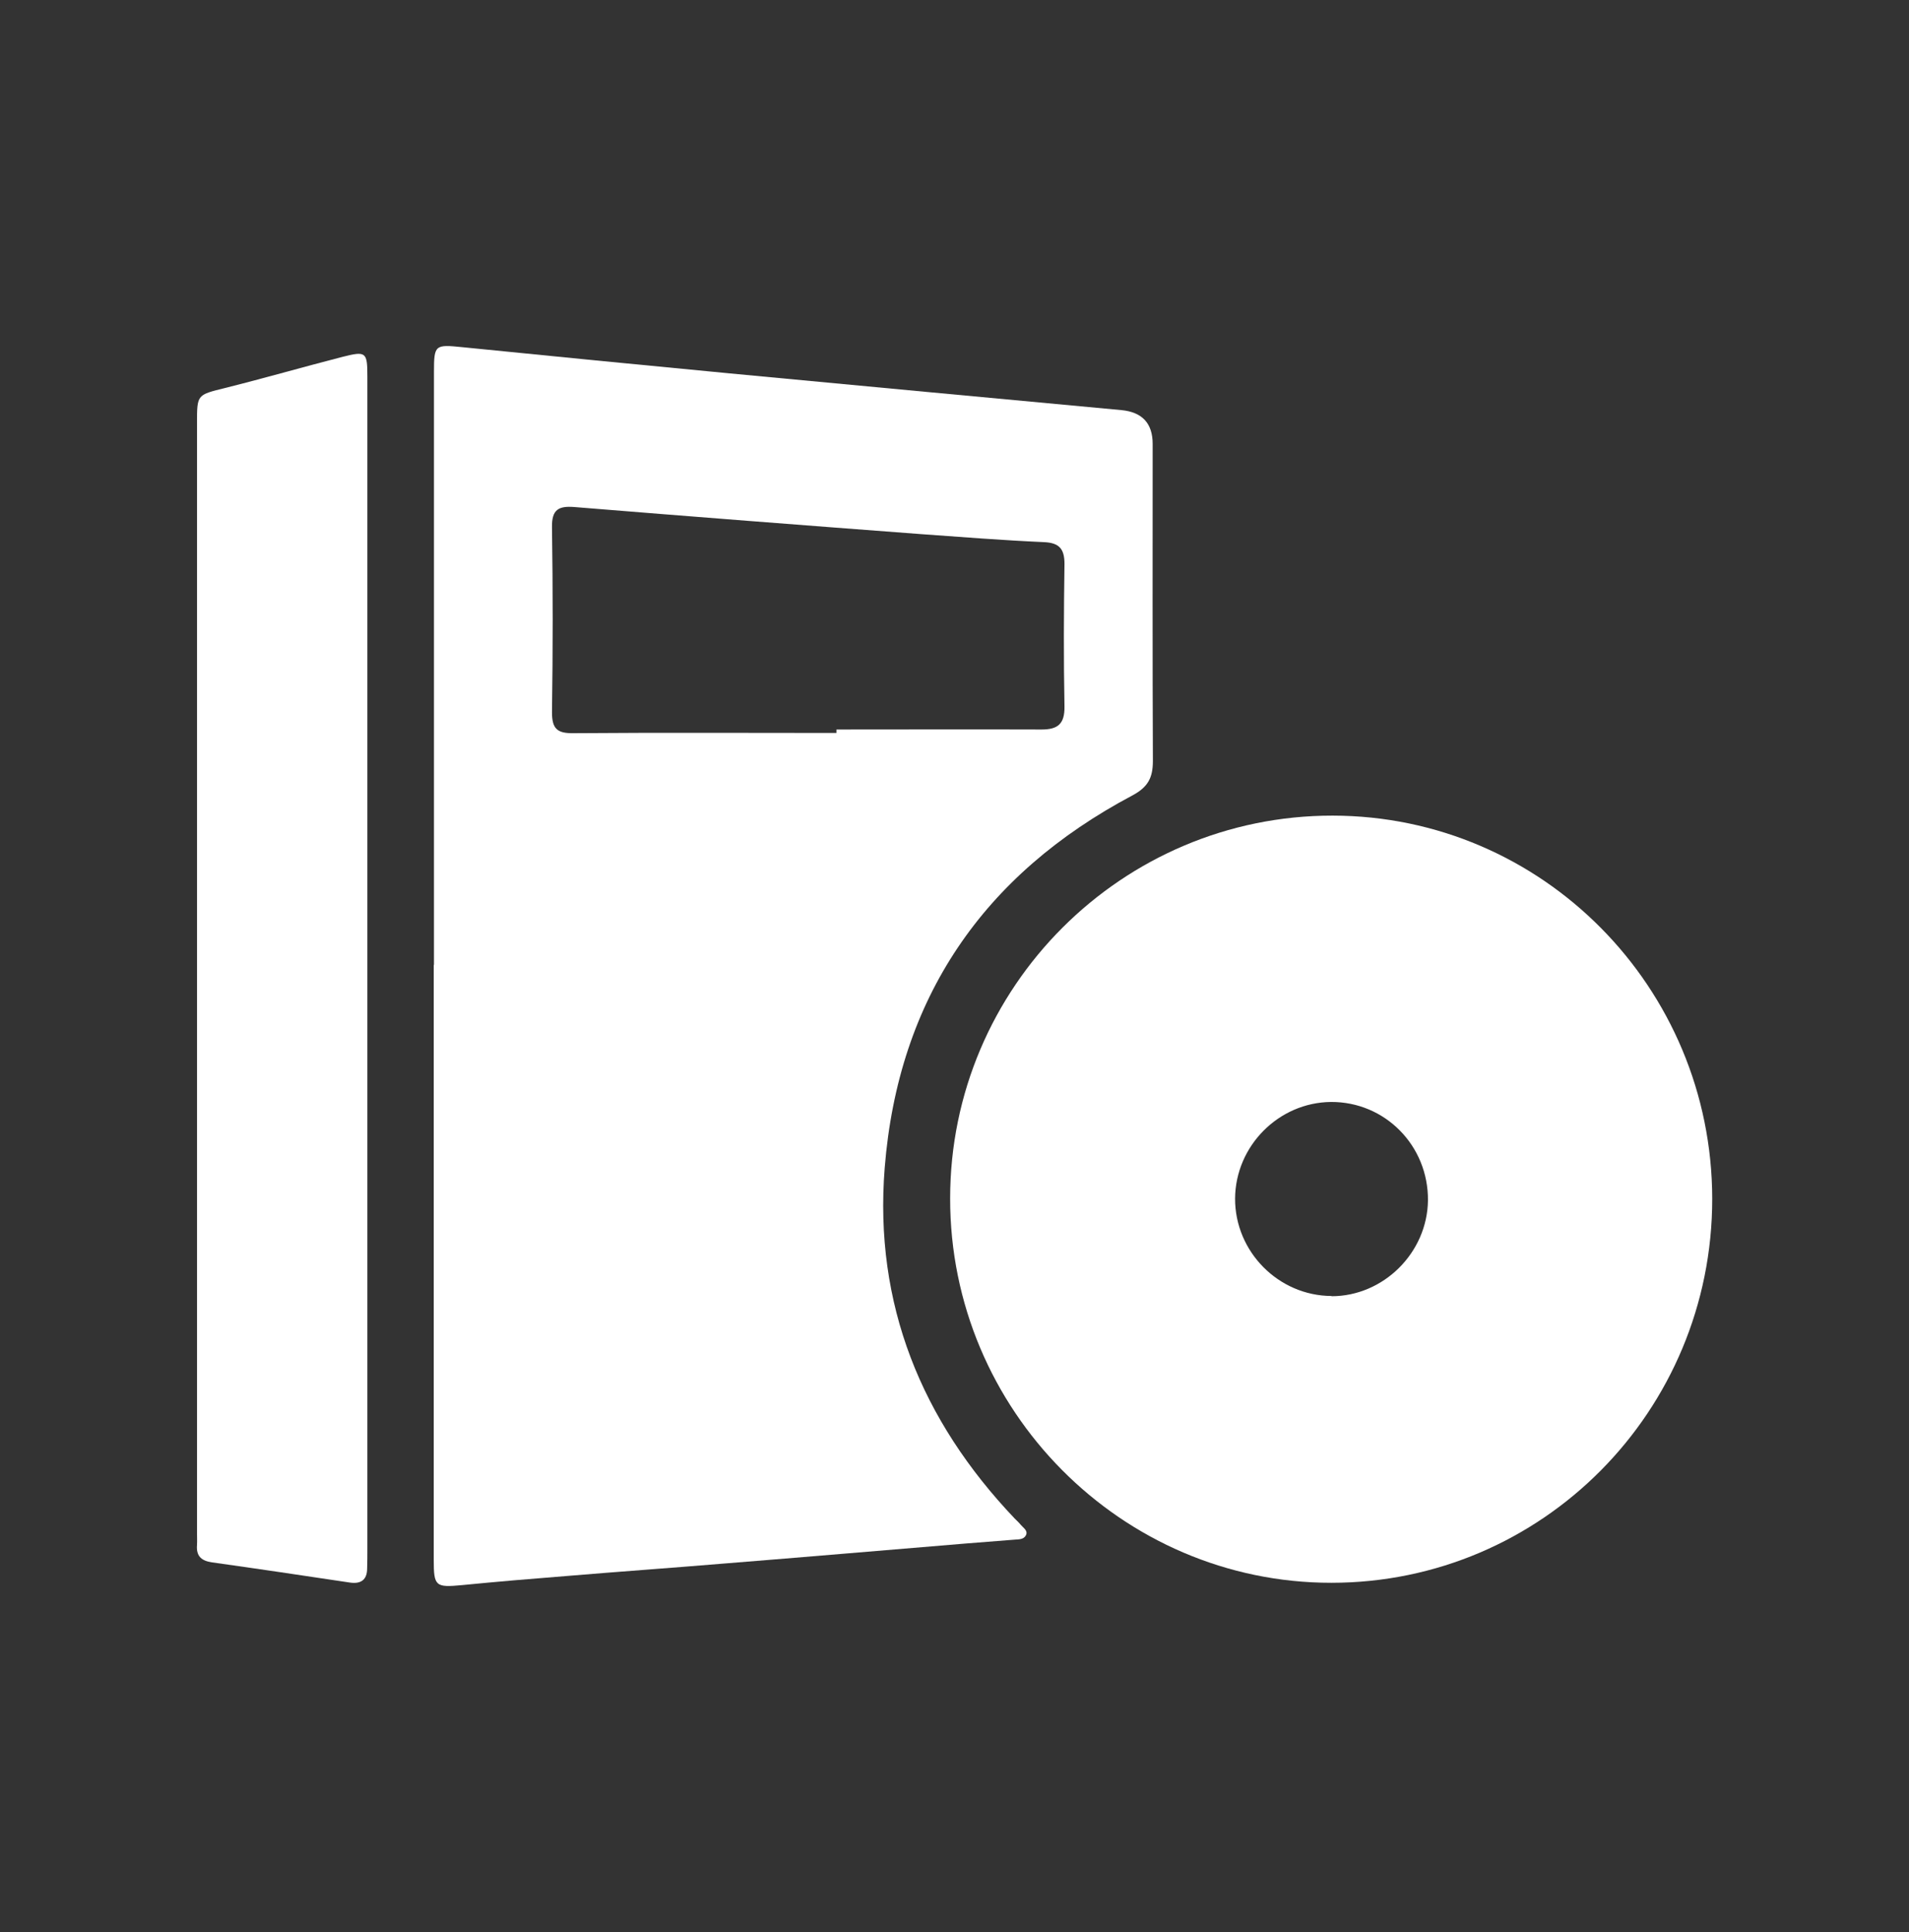
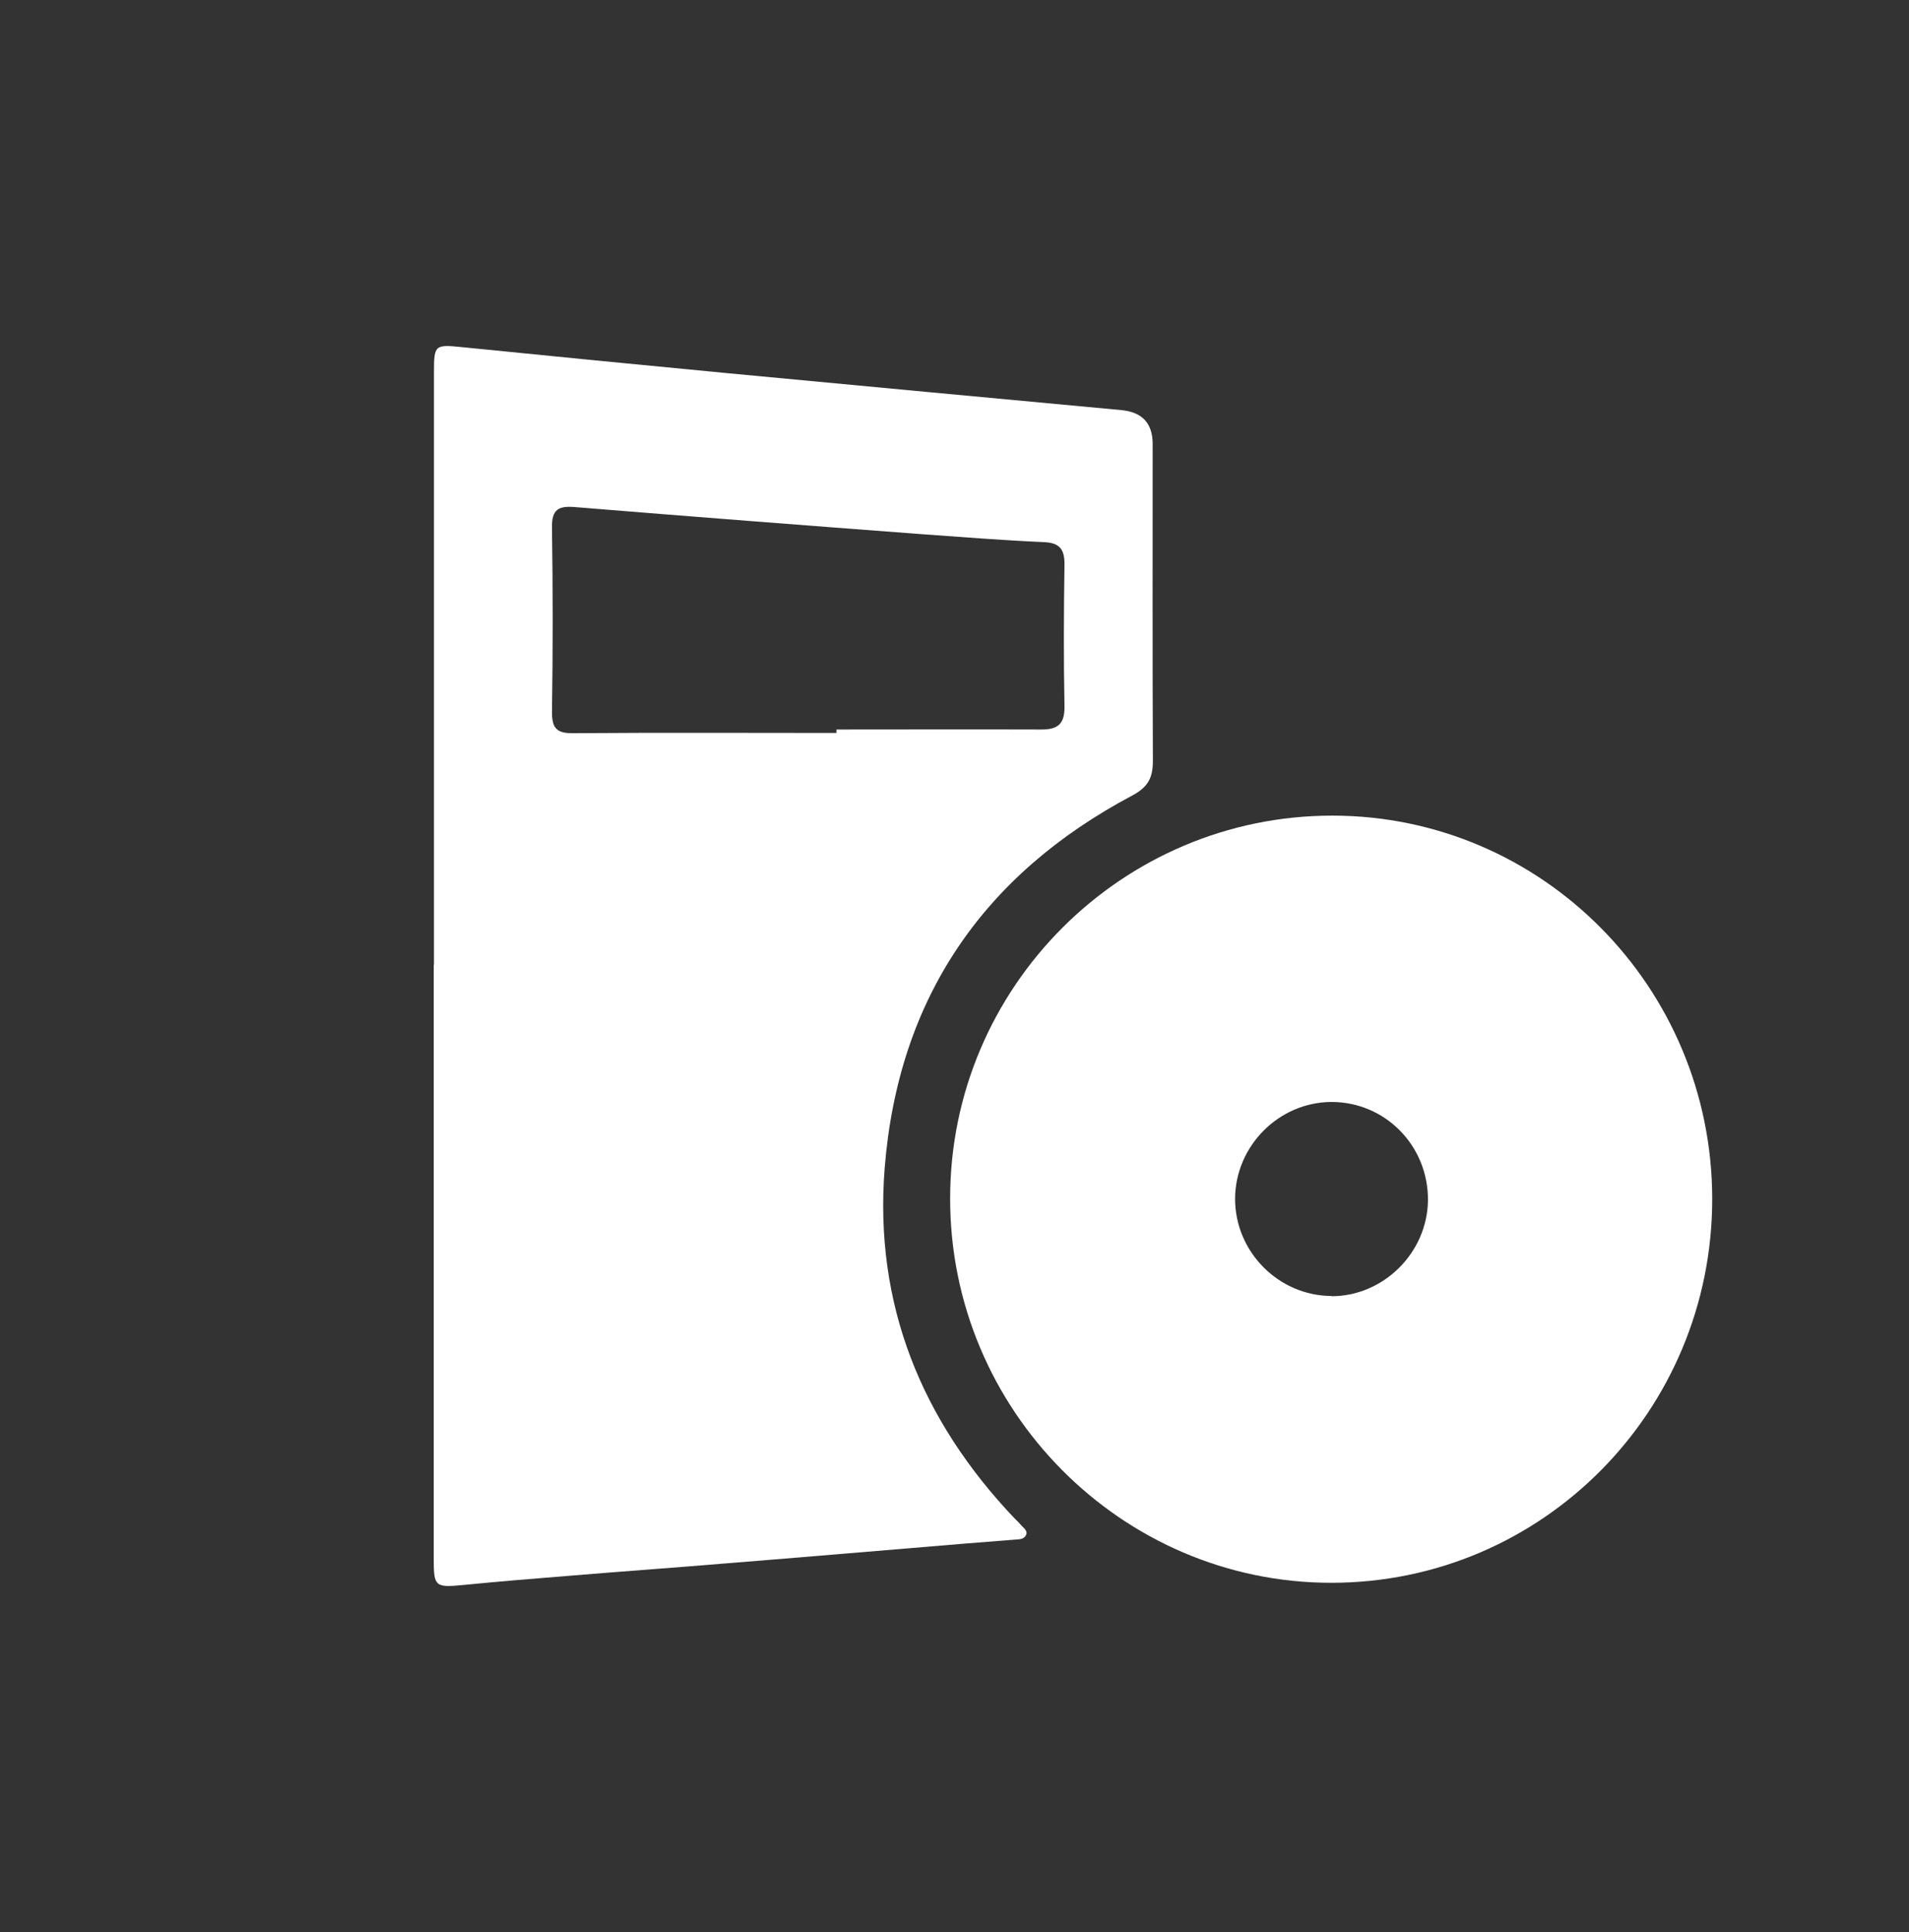
<svg xmlns="http://www.w3.org/2000/svg" id="_レイヤー_2" data-name="レイヤー 2" viewBox="0 0 83.14 84.14">
  <rect x="0" y="0" width="83.14" height="84.14" fill="#333333" stroke="none" />
  <defs>
    <style>
      .cls-1 {
        fill: none;
      }

      .cls-1, .cls-2 {
        stroke-width: 0px;
      }

      .cls-2 {
        fill: #fff;
      }
    </style>
  </defs>
  <g id="OGP_ログイン_など" data-name="OGP/ログイン/ｈ１など">
    <g>
-       <rect class="cls-1" x=".07" y=".07" width="83" height="84" transform="translate(-.07 .07) rotate(-.1)" />
      <g>
        <path class="cls-2" d="m18.9,42.02c0-8.61,0-17.22,0-25.83,0-1.18.05-1.19,1.24-1.07,3.88.39,7.75.77,11.63,1.14,5.69.54,11.38,1.07,17.07,1.6q1.36.13,1.36,1.47c0,4.6-.01,9.21.01,13.81,0,.74-.22,1.14-.89,1.5-6.49,3.44-10.2,8.83-10.79,16.22-.47,5.94,1.6,11,5.66,15.27.09.09.19.18.27.28.11.13.32.25.22.45-.09.18-.3.18-.48.19-.72.06-1.43.11-2.15.17-3.5.29-7,.59-10.5.87-2.27.19-4.55.35-6.82.54-1.53.12-3.07.25-4.6.4-1.16.11-1.24.06-1.24-1.1,0-8.64,0-17.27,0-25.91Zm17.53-10.09v-.16c2.98,0,5.95-.01,8.93,0,.71,0,1.01-.24,1-1-.04-2.07-.03-4.14,0-6.21,0-.65-.22-.92-.89-.95-1.79-.08-3.58-.22-5.37-.35-5.04-.38-10.07-.77-15.1-1.18-.67-.05-.97.11-.96.87.04,2.69.04,5.38,0,8.07,0,.72.23.92.93.91,3.82-.03,7.64-.01,11.47-.01Z" />
-         <path class="cls-2" d="m74.57,52.21c0,9.25-7.41,16.72-16.59,16.72-9.14,0-16.61-7.53-16.6-16.74,0-9.2,7.49-16.68,16.66-16.67,9.13.01,16.52,7.48,16.53,16.69Zm-16.58,4.24c2.26,0,4.17-1.89,4.2-4.17.02-2.39-1.87-4.3-4.22-4.29-2.28.02-4.16,1.91-4.18,4.2-.01,2.32,1.89,4.24,4.2,4.25Z" />
-         <path class="cls-2" d="m16,42.16c0,8.43,0,16.86,0,25.29,0,.28,0,.57-.01.85,0,.5-.27.69-.75.62-2-.3-4.01-.6-6.01-.88-.47-.07-.69-.28-.65-.76.01-.18,0-.36,0-.54,0-16.11,0-32.22,0-48.32,0-1.24,0-1.22,1.21-1.52,1.72-.43,3.42-.92,5.13-1.36,1.03-.26,1.08-.21,1.08.88,0,8.58,0,17.17,0,25.75Z" />
+         <path class="cls-2" d="m74.57,52.21c0,9.25-7.41,16.72-16.59,16.72-9.14,0-16.61-7.53-16.6-16.74,0-9.2,7.49-16.68,16.66-16.67,9.13.01,16.52,7.48,16.53,16.69Zm-16.58,4.24c2.26,0,4.17-1.89,4.2-4.17.02-2.39-1.87-4.3-4.22-4.29-2.28.02-4.16,1.91-4.18,4.2-.01,2.32,1.89,4.24,4.2,4.25" />
      </g>
    </g>
  </g>
</svg>